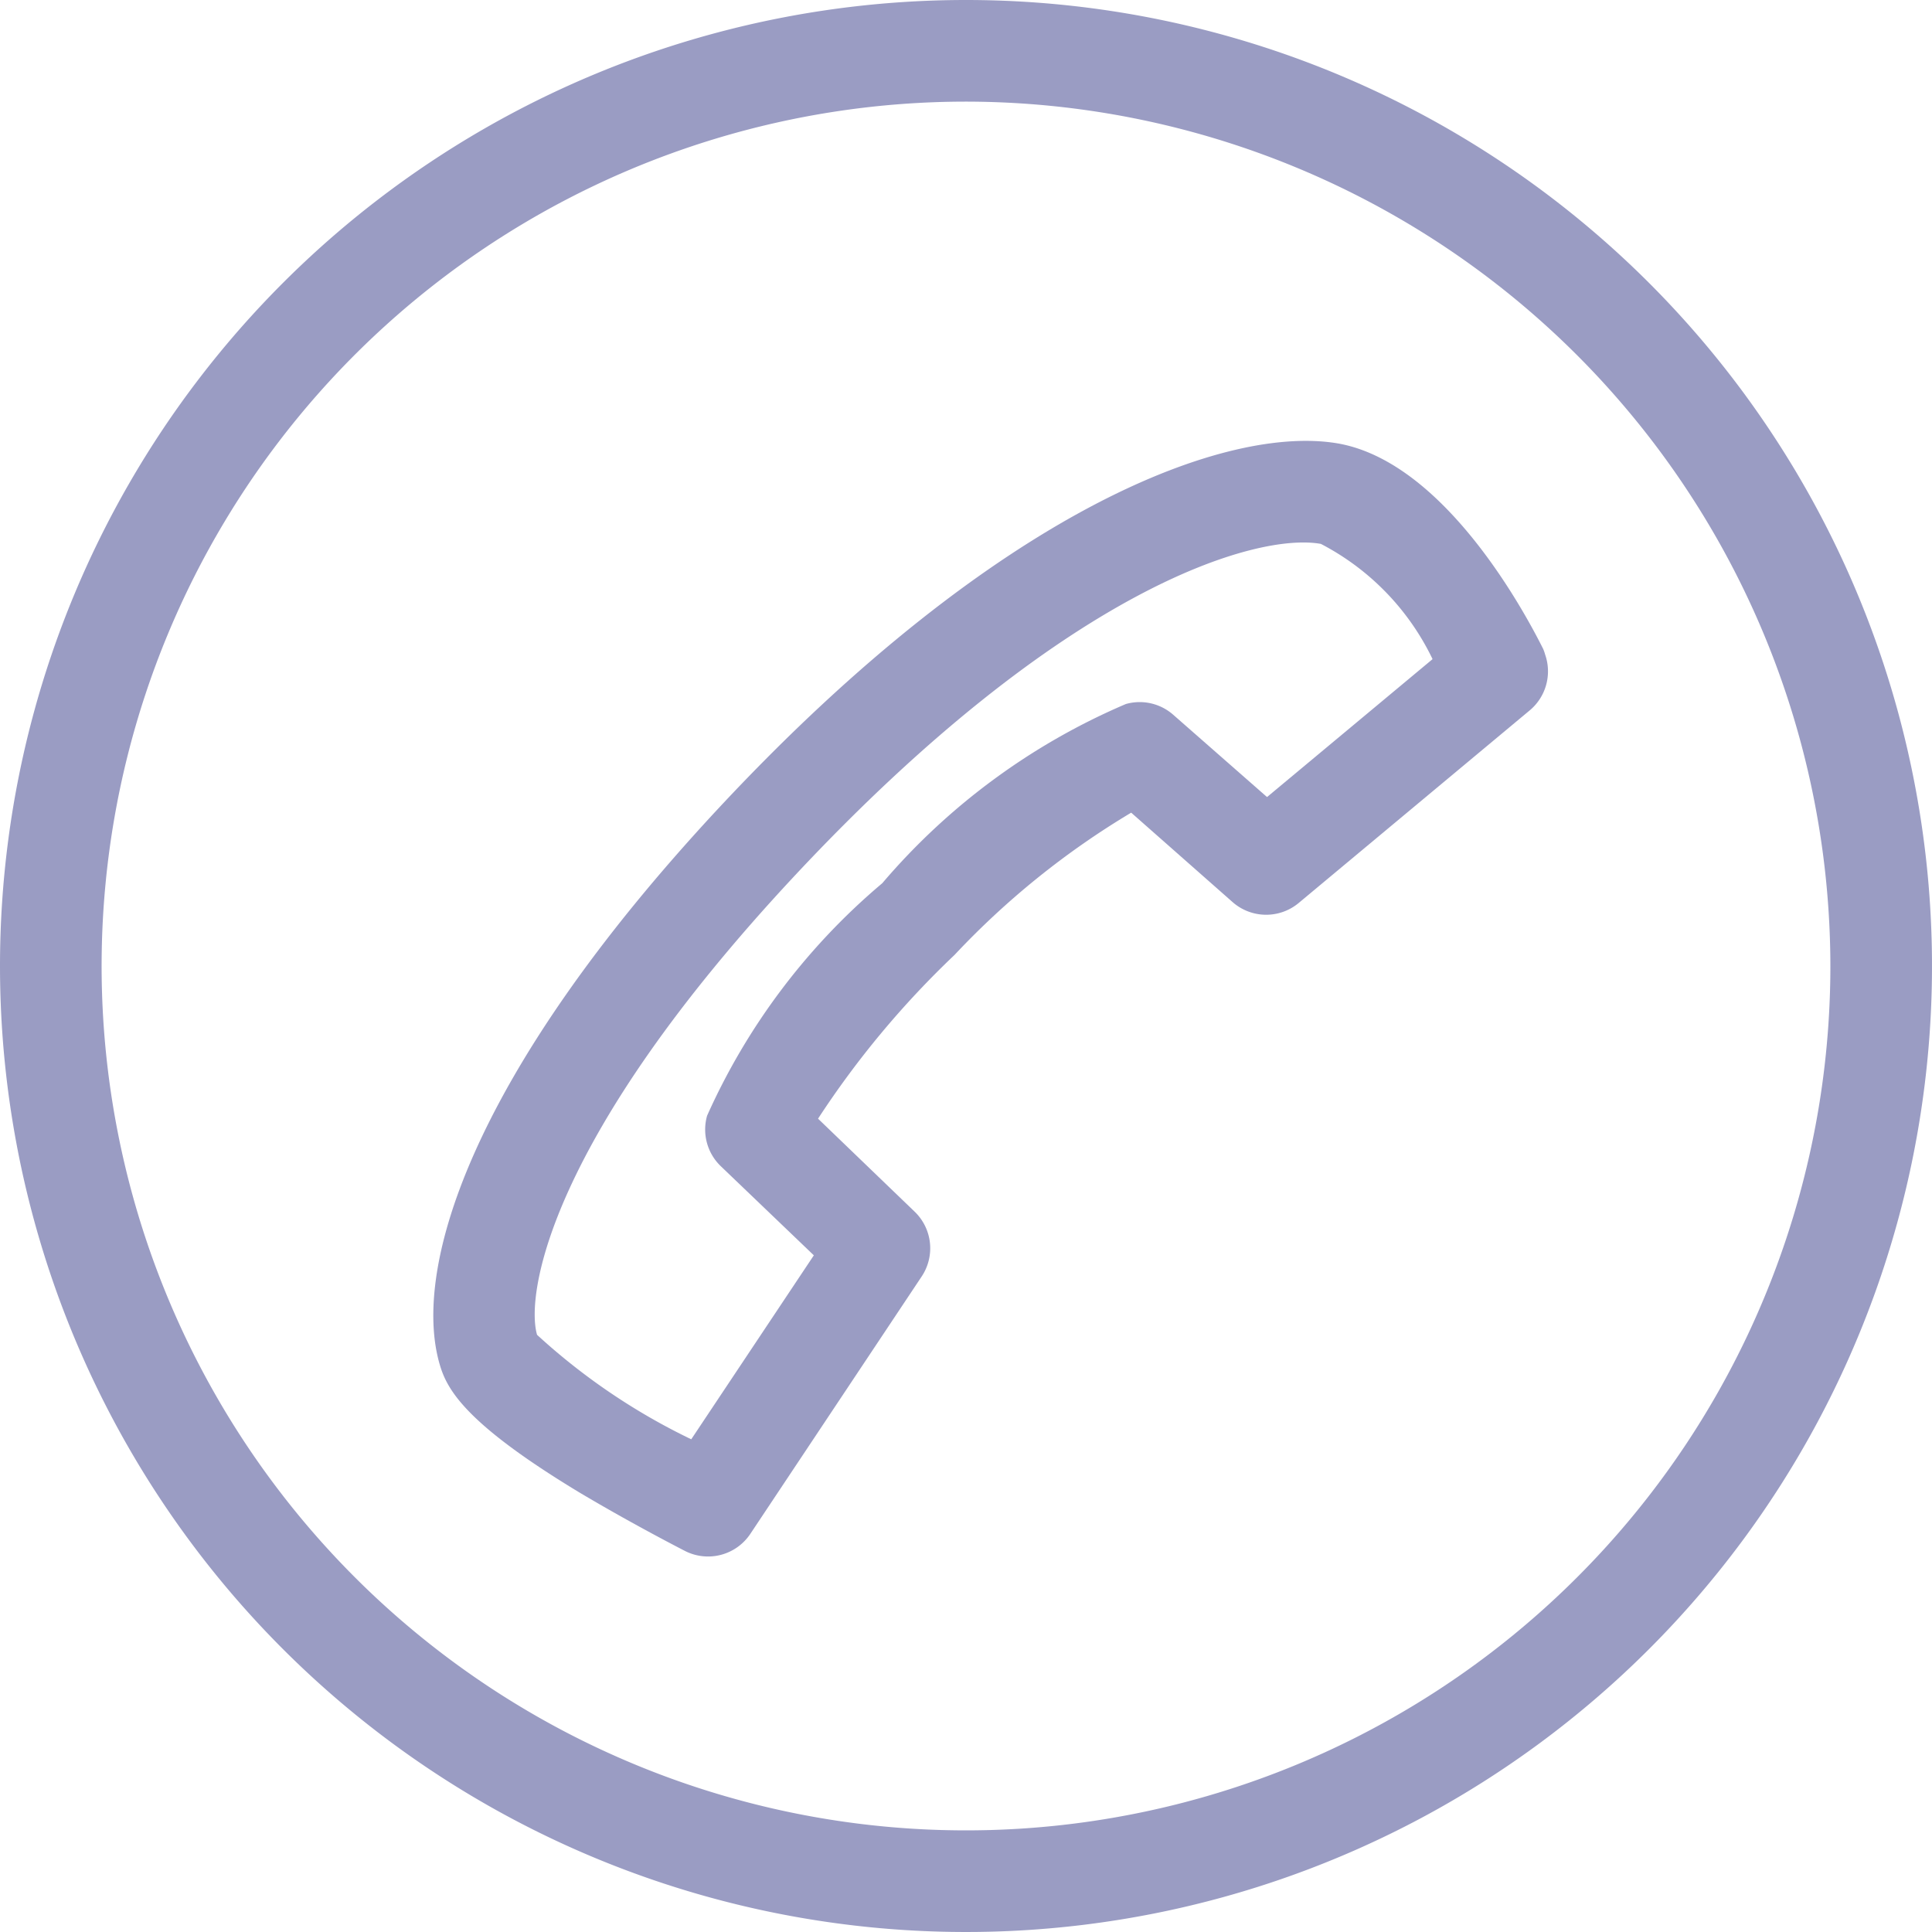
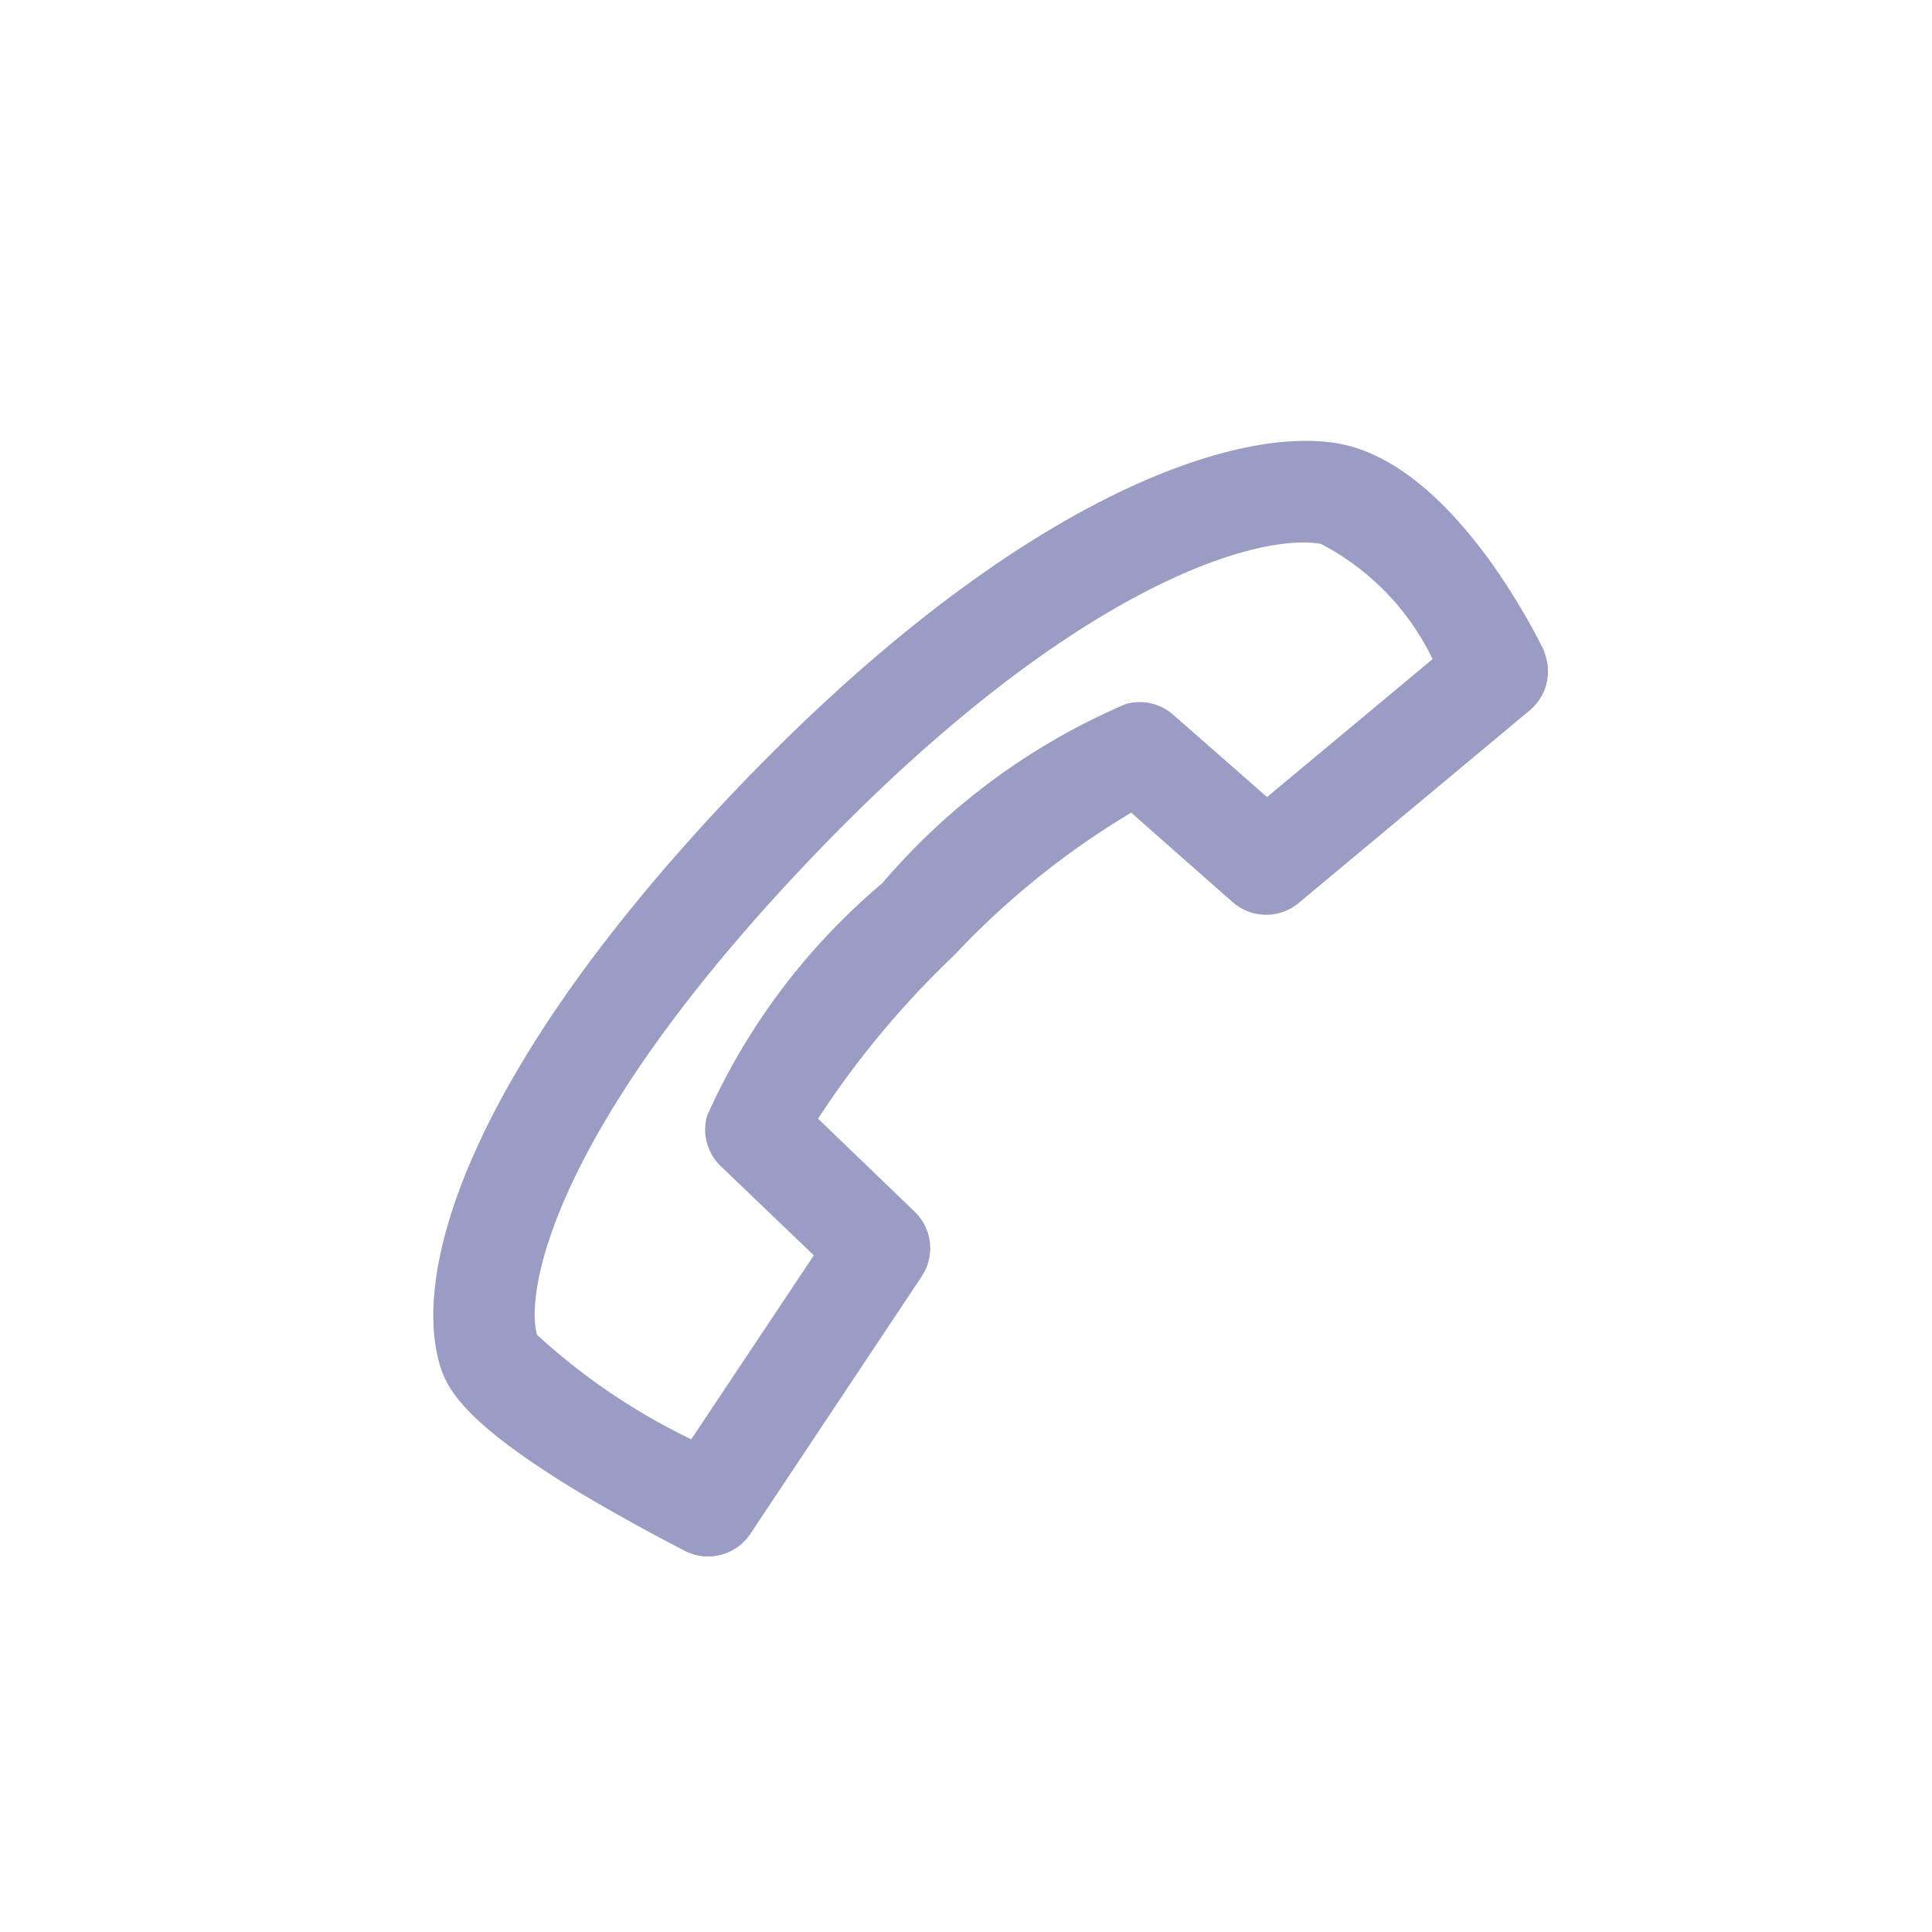
<svg xmlns="http://www.w3.org/2000/svg" width="19.012" height="19.012" viewBox="0 0 19.012 19.012">
  <defs>
    <style>.a{fill:#9a9cc3;}</style>
  </defs>
  <g transform="translate(-1373.309 -17.989)">
    <g transform="translate(1373.309 17.988)">
-       <path class="a" d="M9.506,1a8.506,8.506,0,1,0,8.506,8.506A8.515,8.515,0,0,0,9.506,1m0-1A9.506,9.506,0,1,1,0,9.506,9.506,9.506,0,0,1,9.506,0Z" transform="translate(0 0.001)" />
-     </g>
+       </g>
    <path class="a" d="M2.427-.5a.5.5,0,0,1,.467.322L3.946,2.589a.5.5,0,0,1-.22.612l-1.157.657a8.032,8.032,0,0,0,.758,2.1A9.006,9.006,0,0,0,4.413,7.752l1.173-.6a.5.5,0,0,1,.627.141L8.059,9.712a.5.5,0,0,1-.048.661c-.017.016-.415.4-.888.8-.939.783-1.327.888-1.583.888-.977-.006-2.628-1.166-4.346-4.4C-.694,4.1-.736,1.708-.2.744.331-.2,2.031-.455,2.366-.5A.5.5,0,0,1,2.427-.5Zm.432,3.044L2.106.562a2.493,2.493,0,0,0-1.43.67c-.312.559-.42,2.522,1.4,5.956,1.659,3.127,3.033,3.85,3.448,3.871a6.248,6.248,0,0,0,1.466-1.1L5.671,8.229l-1.127.58a.5.5,0,0,1-.514-.034A6.417,6.417,0,0,1,2.428,6.4a6.5,6.5,0,0,1-.887-2.841.5.5,0,0,1,.252-.406Z" transform="translate(1387.252 22.301) rotate(71)" />
  </g>
</svg>